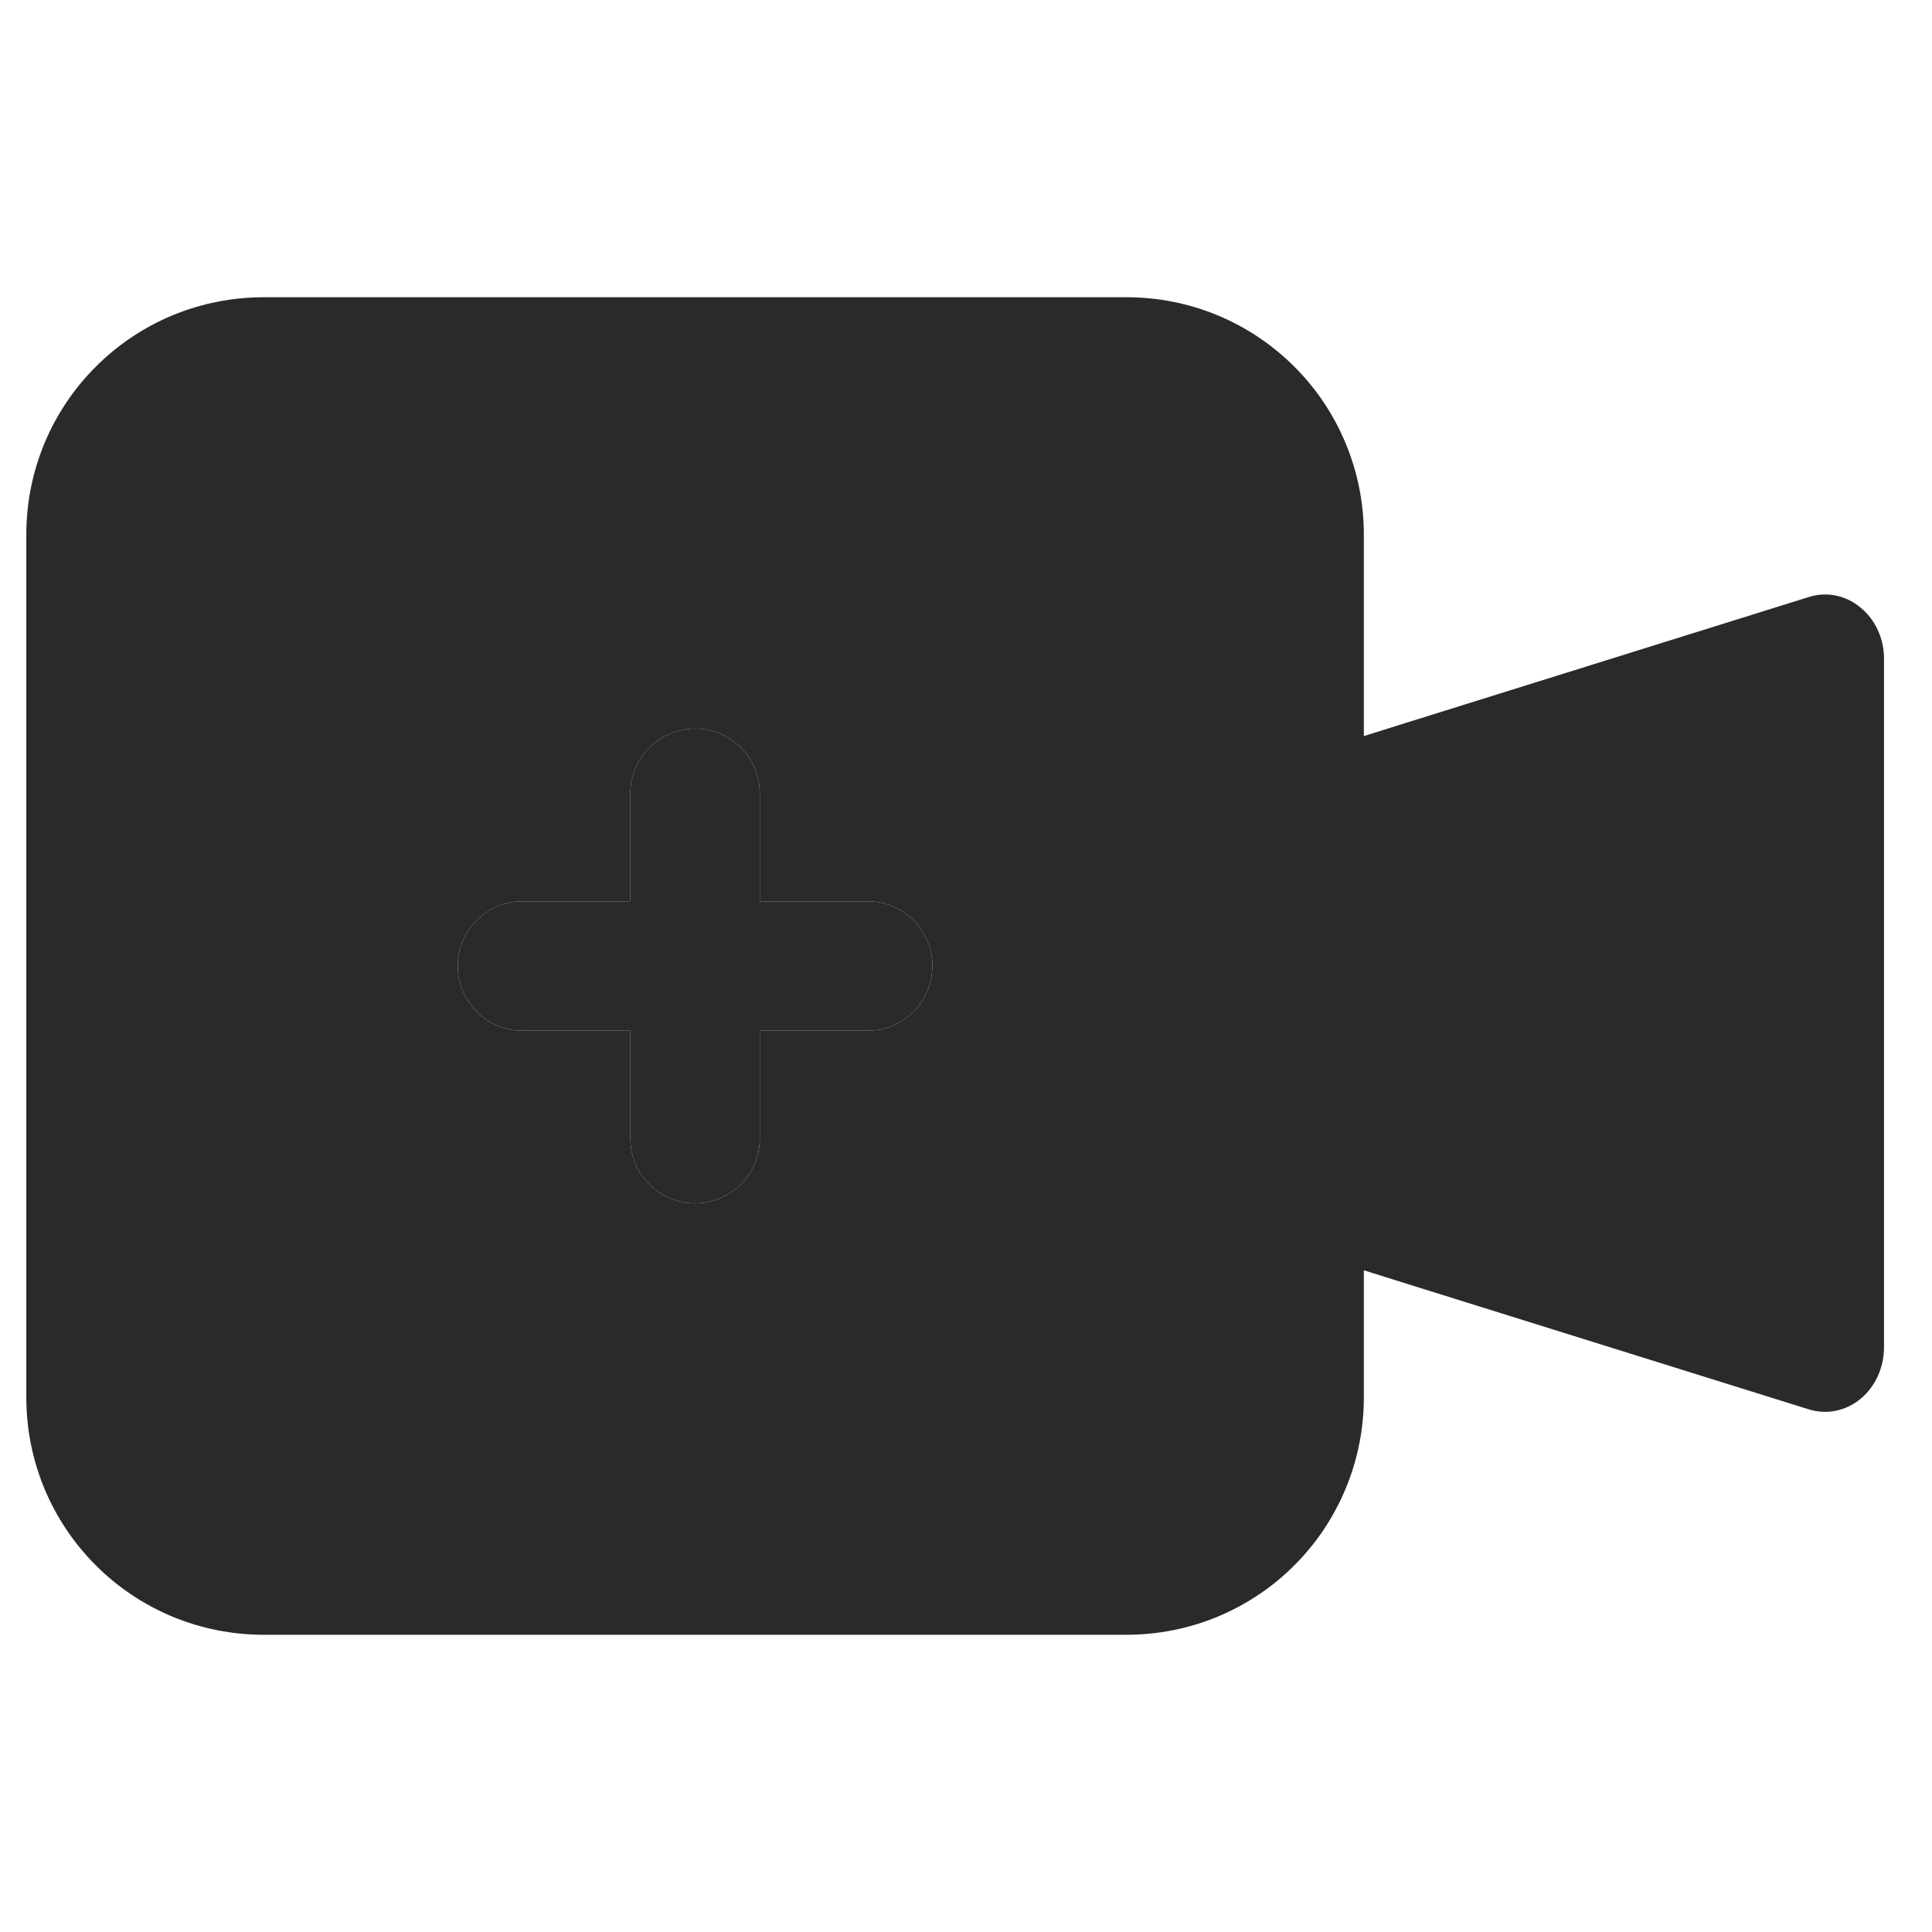
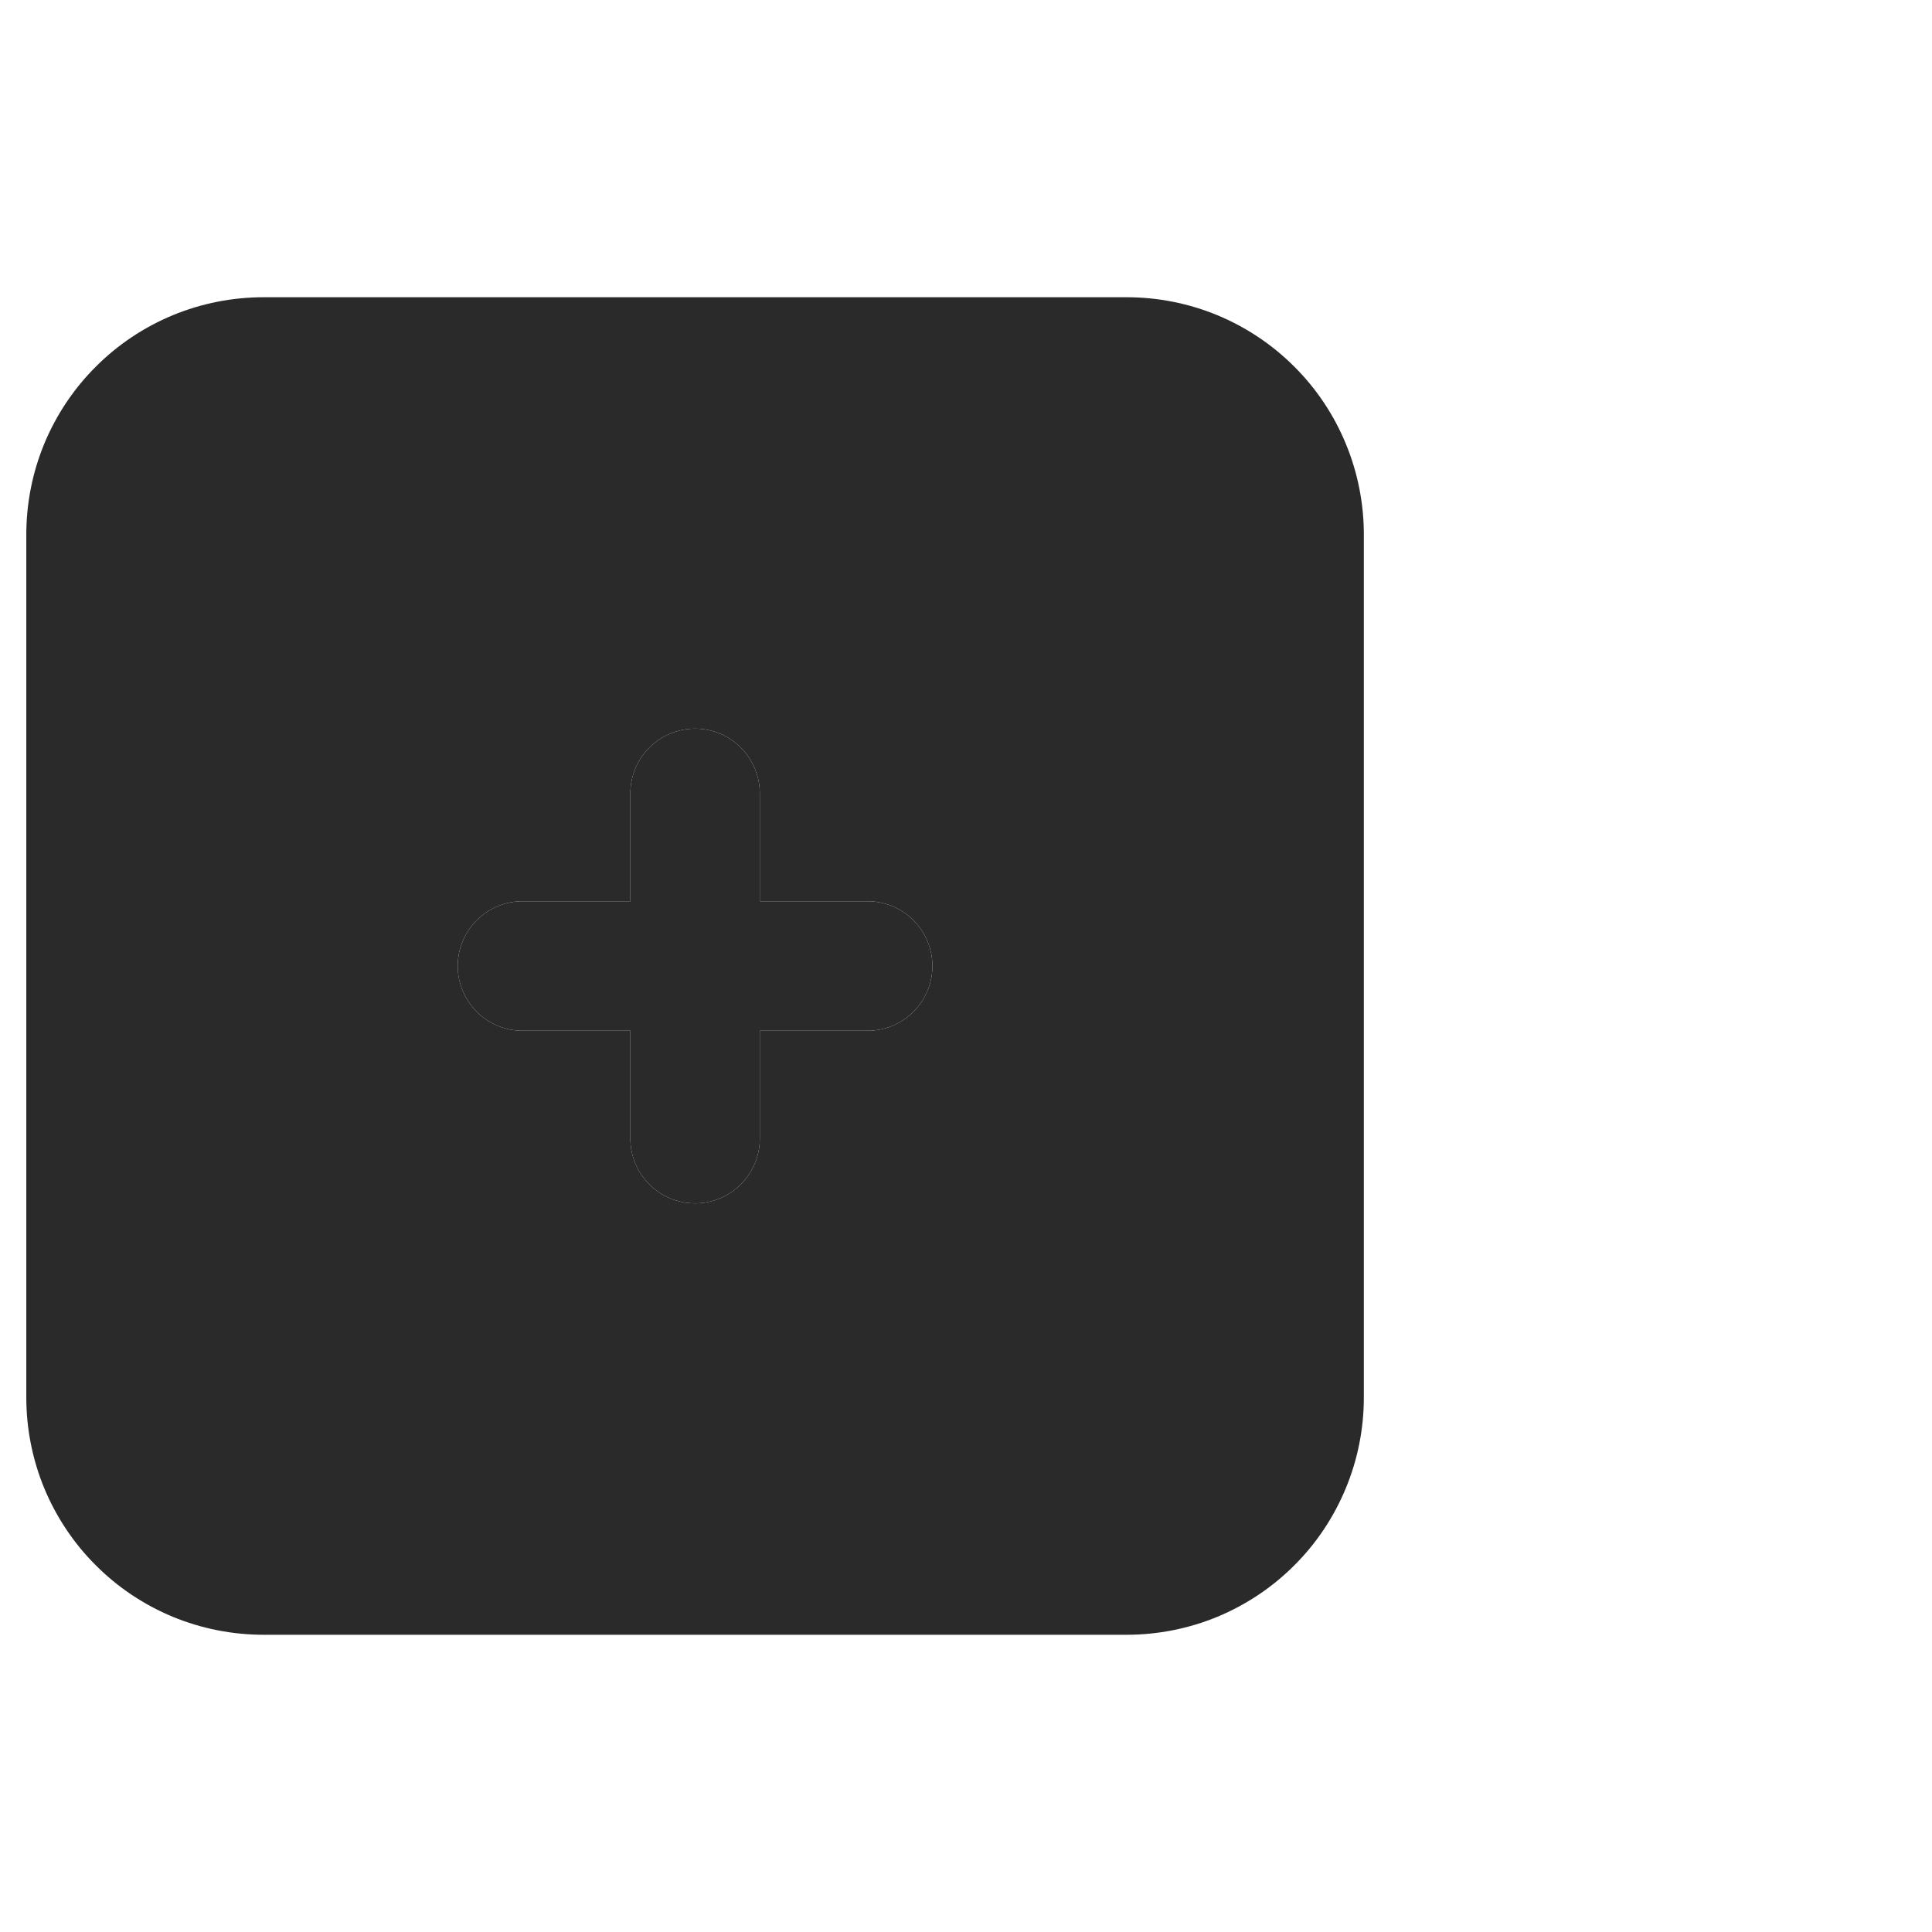
<svg xmlns="http://www.w3.org/2000/svg" width="26" height="26" viewBox="0 0 26 26" fill="none">
-   <path d="M25.036 8.175C24.938 8.093 24.823 8.038 24.702 8.014C24.581 7.99 24.456 7.997 24.337 8.036L19.001 9.703L17.413 10.201L16.926 10.351C16.761 10.404 16.616 10.514 16.513 10.664C16.41 10.814 16.354 10.997 16.354 11.185V15.816C16.354 16.004 16.41 16.187 16.513 16.337C16.616 16.487 16.761 16.597 16.926 16.65L17.413 16.8L19.001 17.298L24.337 18.965C24.41 18.988 24.485 19 24.56 19C24.77 19 24.973 18.909 25.121 18.746C25.27 18.583 25.354 18.362 25.354 18.132V8.869C25.355 8.734 25.327 8.601 25.271 8.48C25.216 8.36 25.136 8.255 25.036 8.175Z" fill="#2A2A2A" />
  <path d="M15.161 4H3.548C3.128 4 2.713 4.082 2.325 4.242C1.937 4.403 1.585 4.638 1.289 4.935C0.992 5.231 0.757 5.583 0.596 5.971C0.436 6.359 0.354 6.774 0.354 7.194V18.806C0.354 19.226 0.436 19.641 0.596 20.029C0.757 20.416 0.992 20.769 1.289 21.065C1.585 21.362 1.937 21.597 2.325 21.758C2.713 21.918 3.128 22 3.548 22H15.161C15.58 22 15.995 21.918 16.383 21.758C16.77 21.597 17.123 21.362 17.419 21.065C17.716 20.769 17.951 20.416 18.111 20.029C18.272 19.641 18.354 19.226 18.354 18.806V7.194C18.354 6.774 18.272 6.359 18.111 5.971C17.951 5.583 17.716 5.231 17.419 4.935C17.123 4.638 16.77 4.403 16.383 4.242C15.995 4.082 15.58 4 15.161 4ZM11.677 13.871H10.225V15.323C10.225 15.554 10.133 15.775 9.97 15.938C9.807 16.102 9.585 16.194 9.354 16.194C9.123 16.194 8.901 16.102 8.738 15.938C8.575 15.775 8.483 15.554 8.483 15.323V13.871H7.031C6.8 13.871 6.579 13.779 6.416 13.616C6.252 13.453 6.16 13.231 6.16 13C6.16 12.769 6.252 12.547 6.416 12.384C6.579 12.221 6.8 12.129 7.031 12.129H8.483V10.677C8.483 10.446 8.575 10.225 8.738 10.062C8.901 9.898 9.123 9.806 9.354 9.806C9.585 9.806 9.807 9.898 9.97 10.062C10.133 10.225 10.225 10.446 10.225 10.677V12.129H11.677C11.908 12.129 12.129 12.221 12.292 12.384C12.456 12.547 12.548 12.769 12.548 13C12.548 13.231 12.456 13.453 12.292 13.616C12.129 13.779 11.908 13.871 11.677 13.871Z" fill="#2A2A2A" />
  <path d="M11.677 13.871H10.225V15.323C10.225 15.554 10.133 15.775 9.97 15.938C9.807 16.102 9.585 16.194 9.354 16.194C9.123 16.194 8.901 16.102 8.738 15.938C8.575 15.775 8.483 15.554 8.483 15.323V13.871H7.031C6.8 13.871 6.579 13.779 6.416 13.616C6.252 13.453 6.16 13.231 6.16 13C6.16 12.769 6.252 12.547 6.416 12.384C6.579 12.221 6.8 12.129 7.031 12.129H8.483V10.677C8.483 10.446 8.575 10.225 8.738 10.062C8.901 9.898 9.123 9.806 9.354 9.806C9.585 9.806 9.807 9.898 9.97 10.062C10.133 10.225 10.225 10.446 10.225 10.677V12.129H11.677C11.908 12.129 12.129 12.221 12.292 12.384C12.456 12.547 12.548 12.769 12.548 13C12.548 13.231 12.456 13.453 12.292 13.616C12.129 13.779 11.908 13.871 11.677 13.871Z" fill="#2A2A2A" />
</svg>